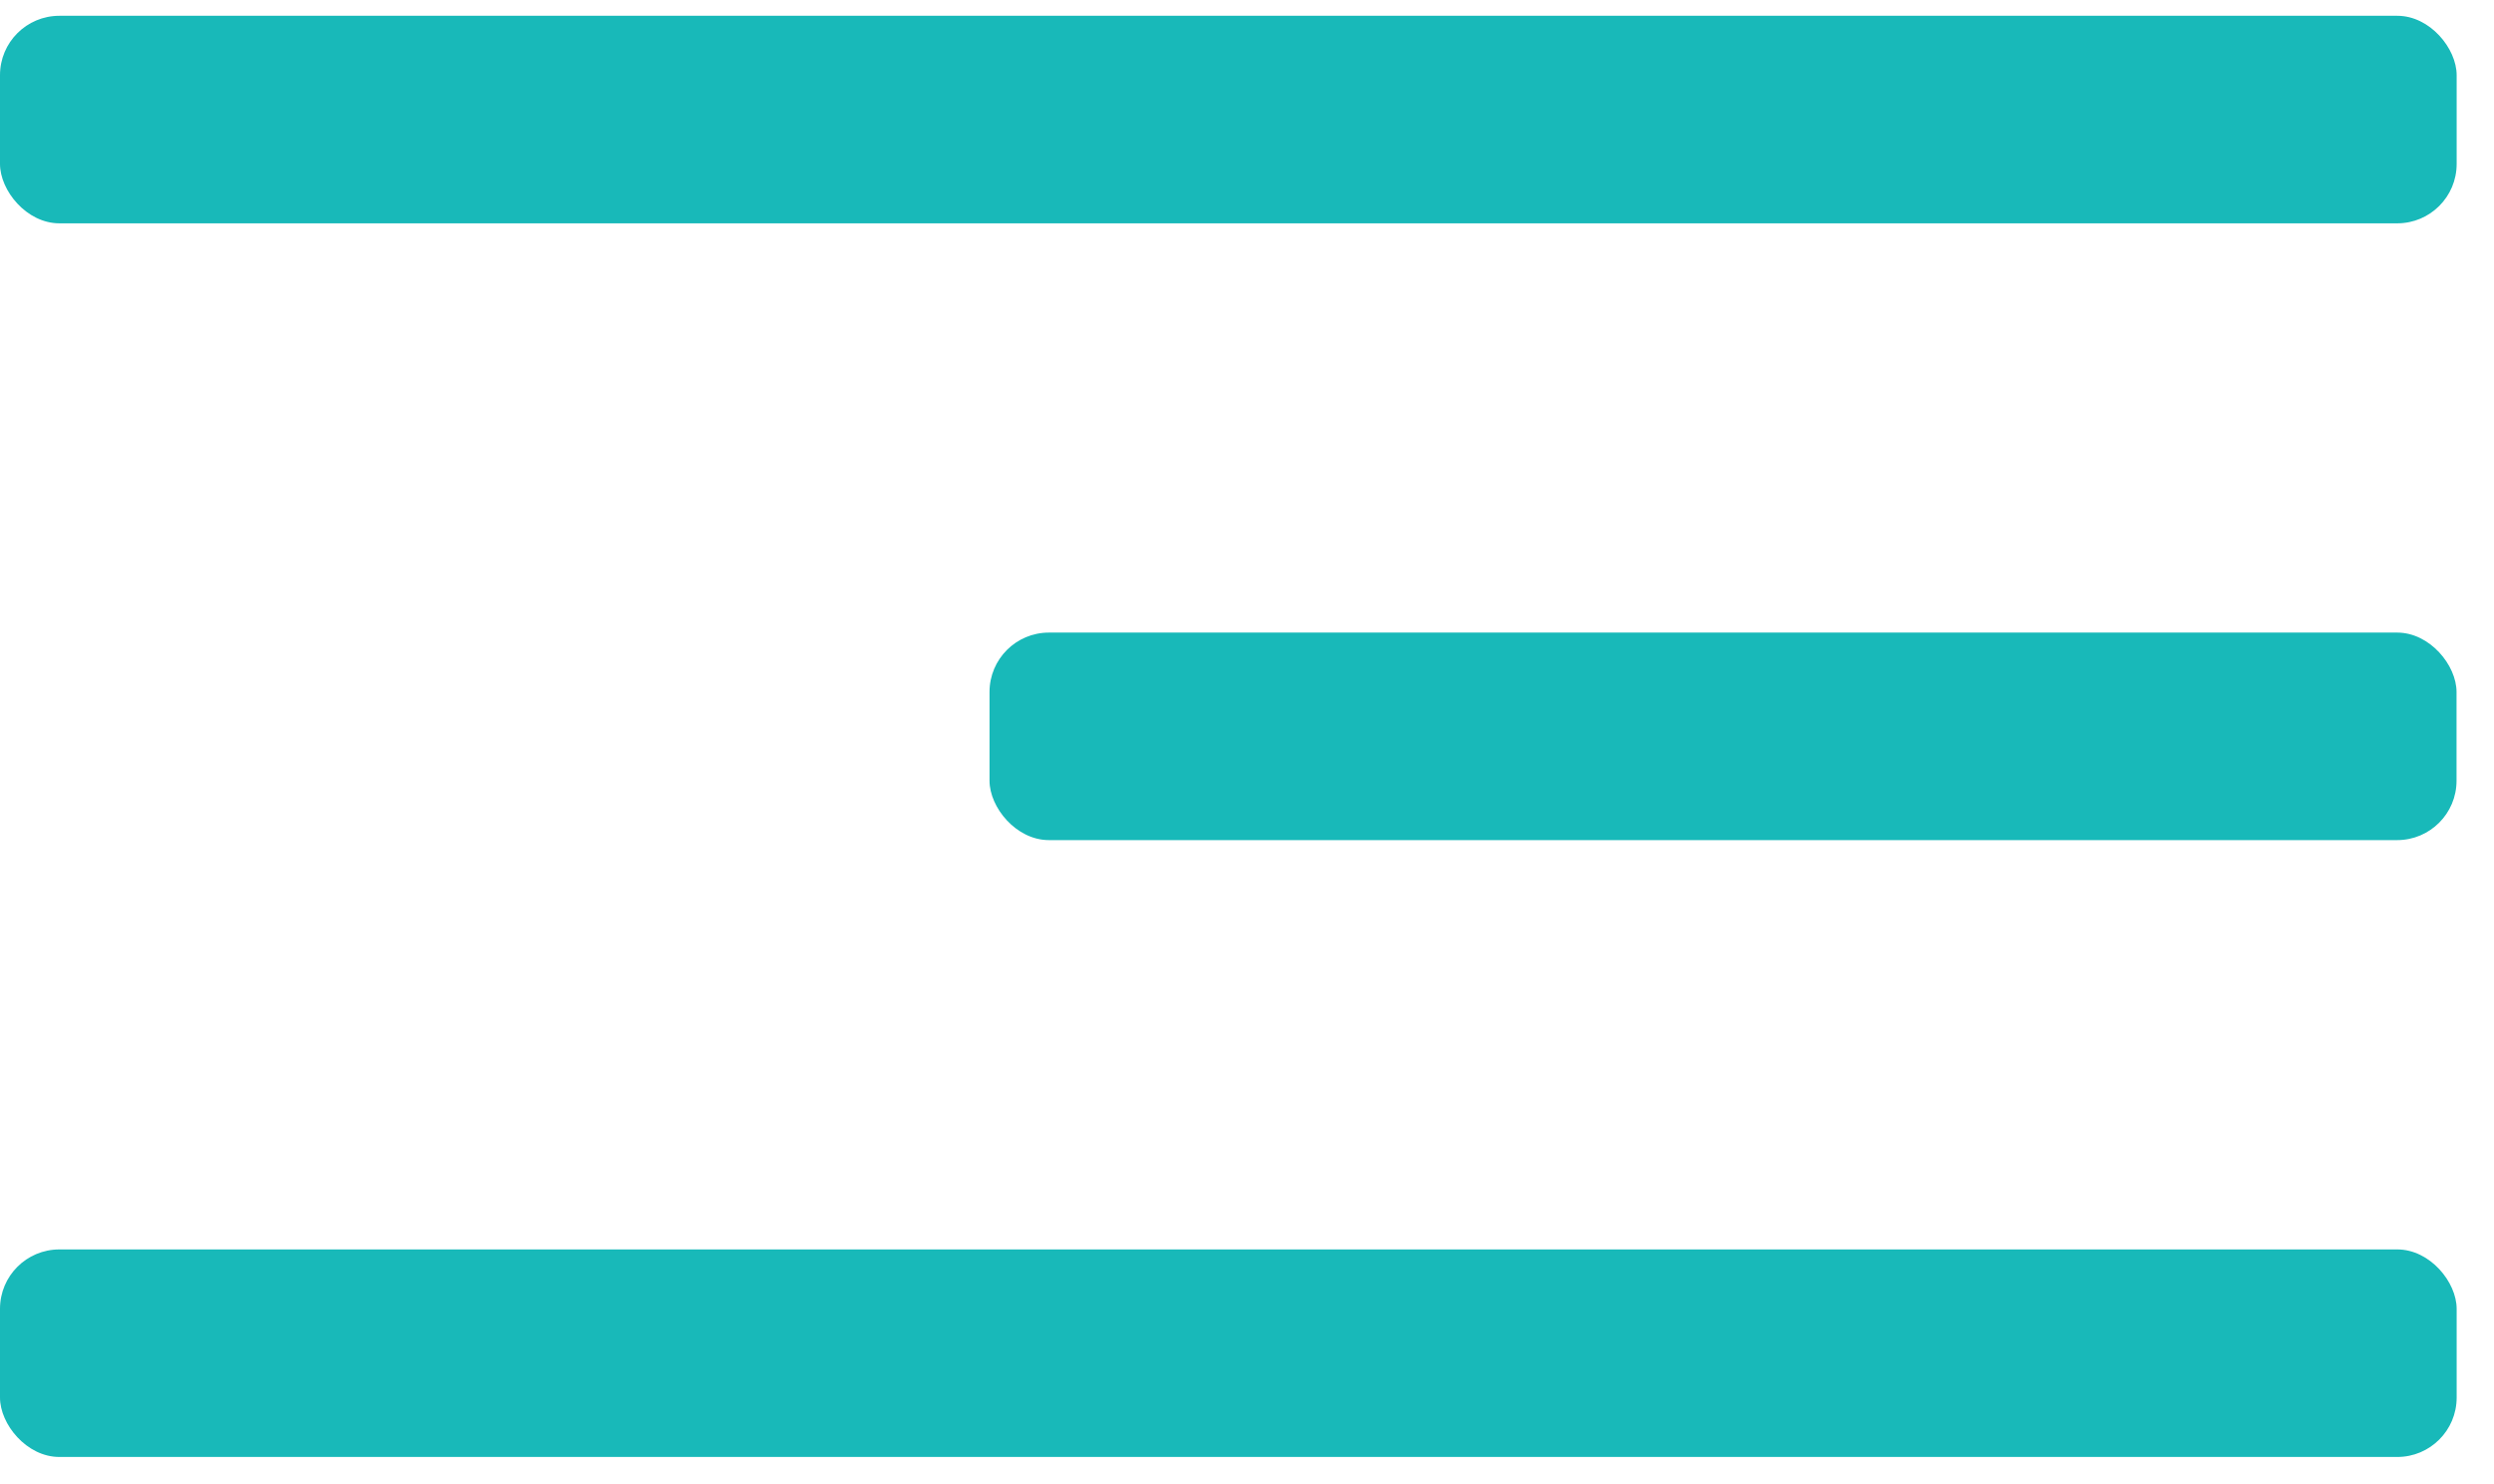
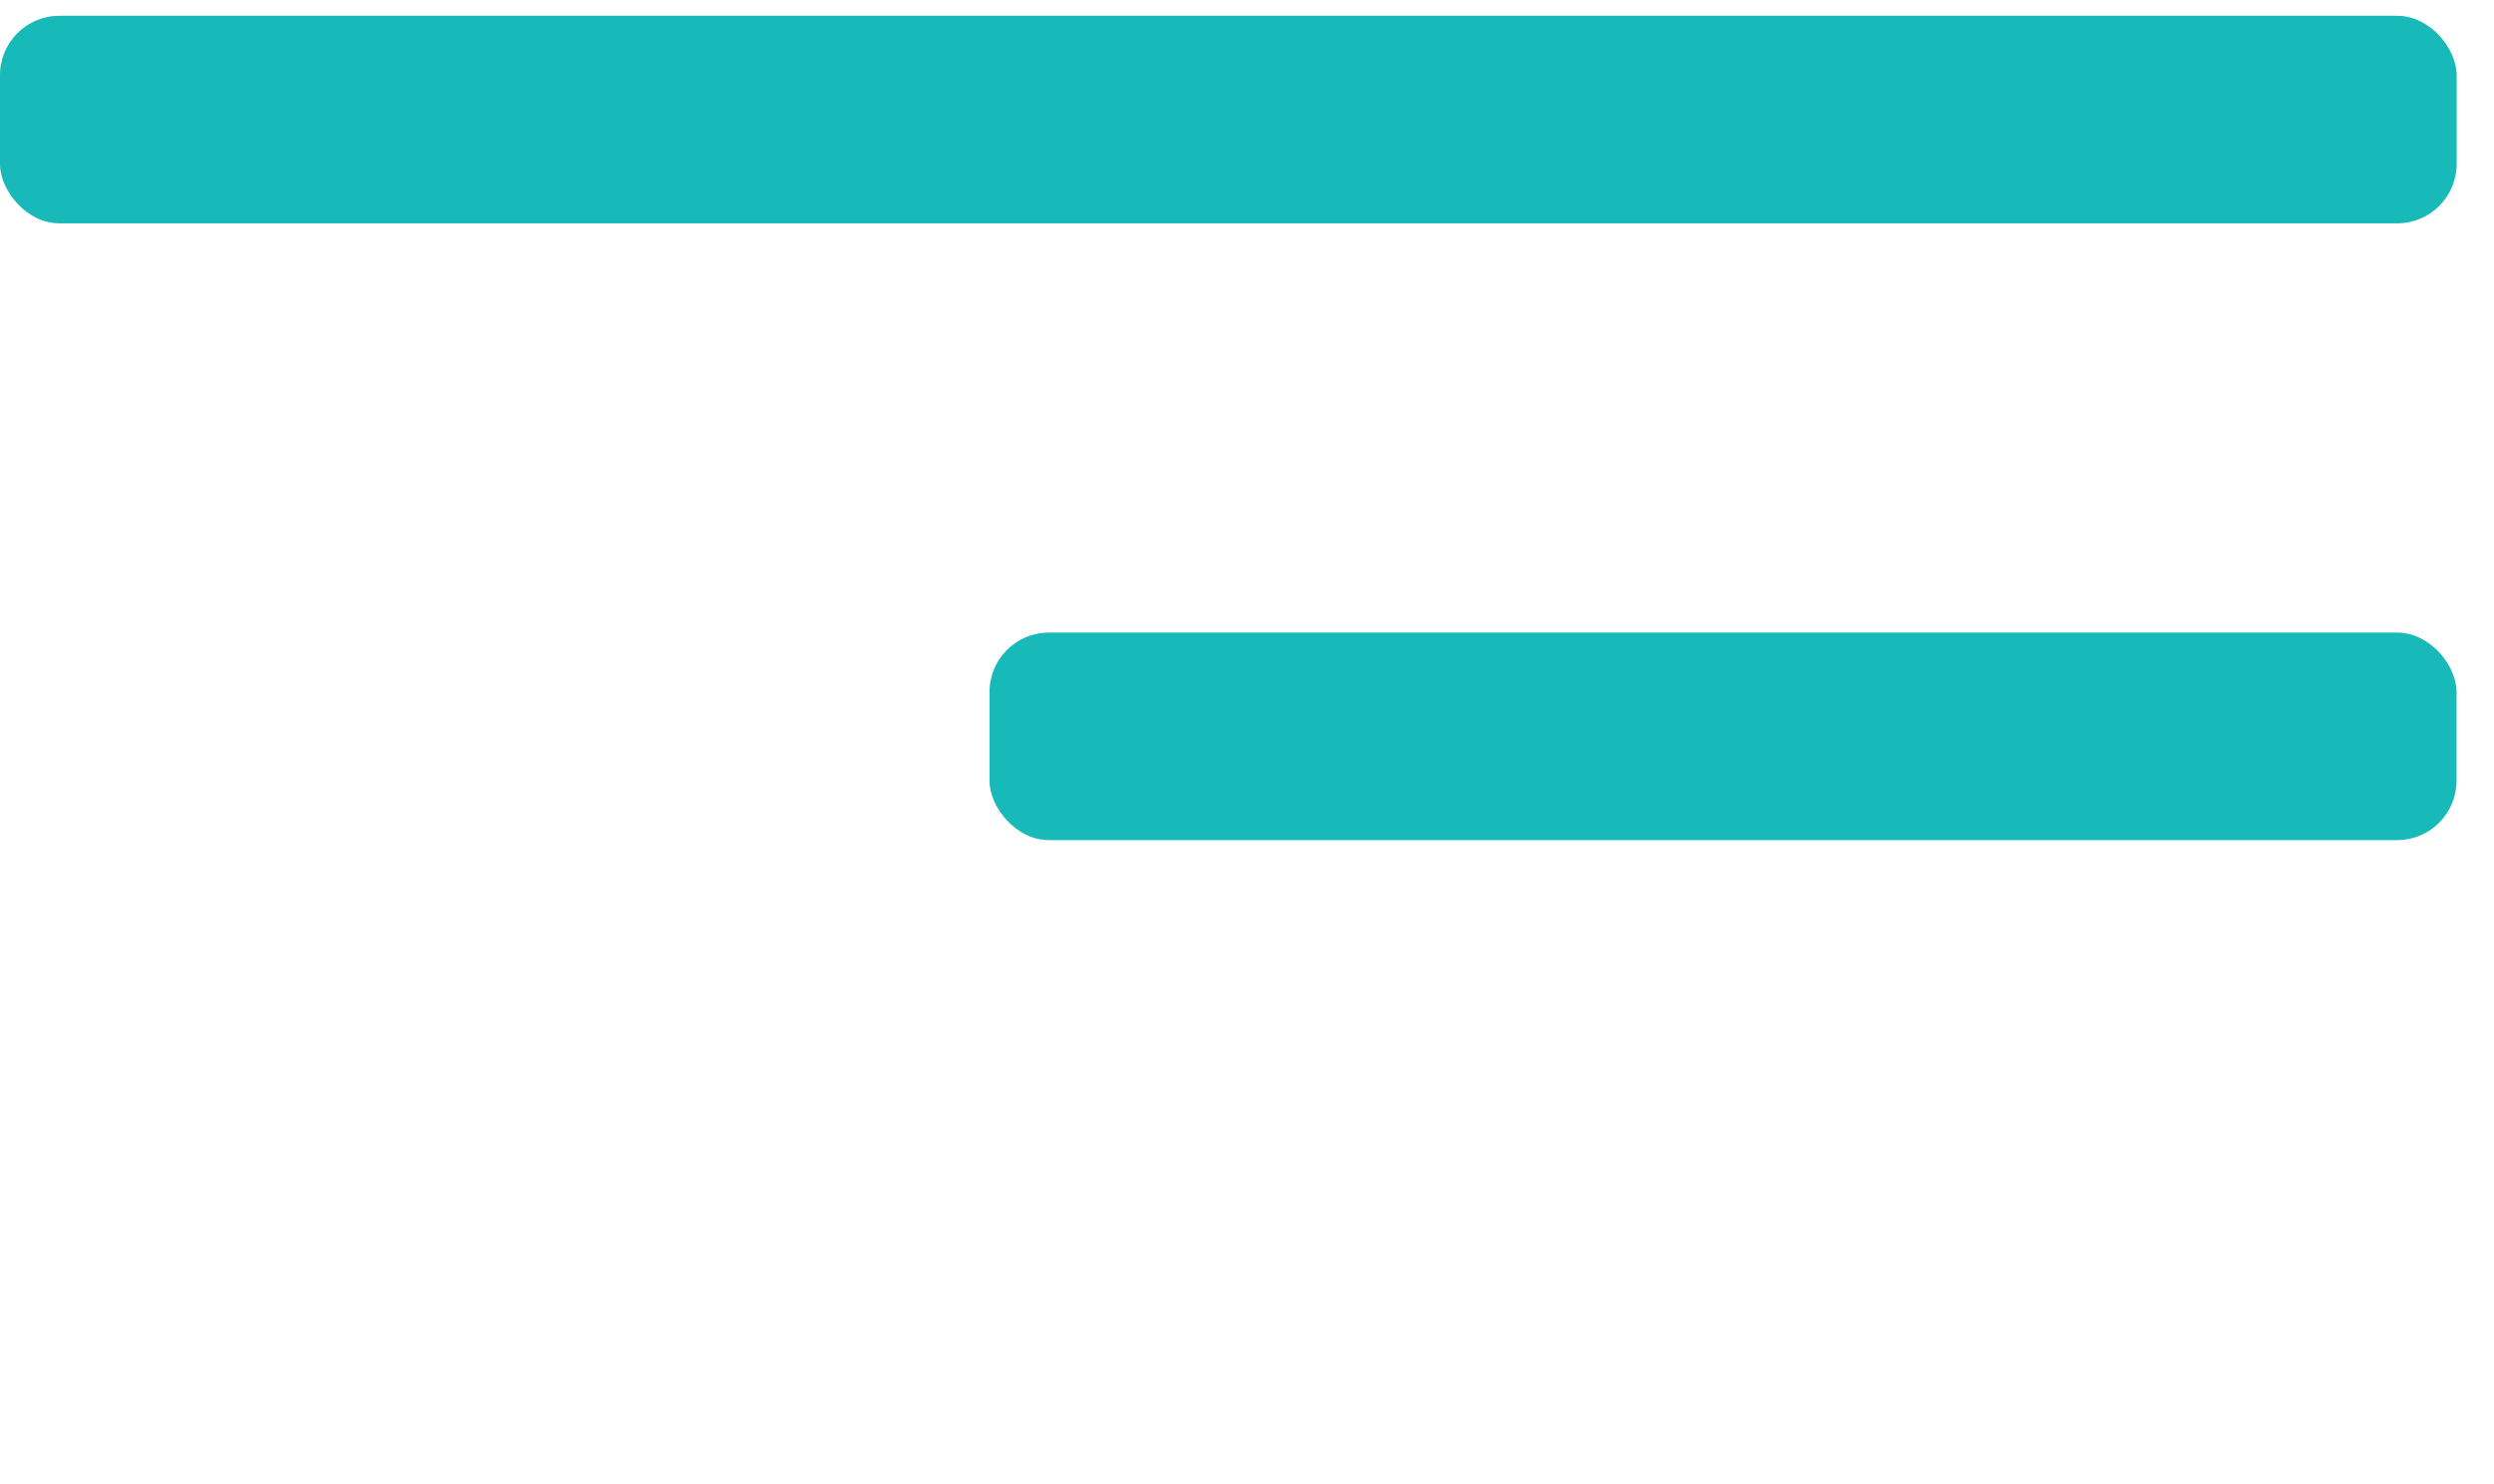
<svg xmlns="http://www.w3.org/2000/svg" width="42" height="25" viewBox="0 0 42 25" fill="none">
  <rect y="0.266" width="41.371" height="3.496" rx="1" fill="#18B9B9" />
-   <rect y="21.047" width="41.371" height="3.496" rx="1" fill="#18B9B9" />
  <rect x="16.664" y="10.656" width="24.705" height="3.496" rx="1" fill="#18B9B9" />
</svg>